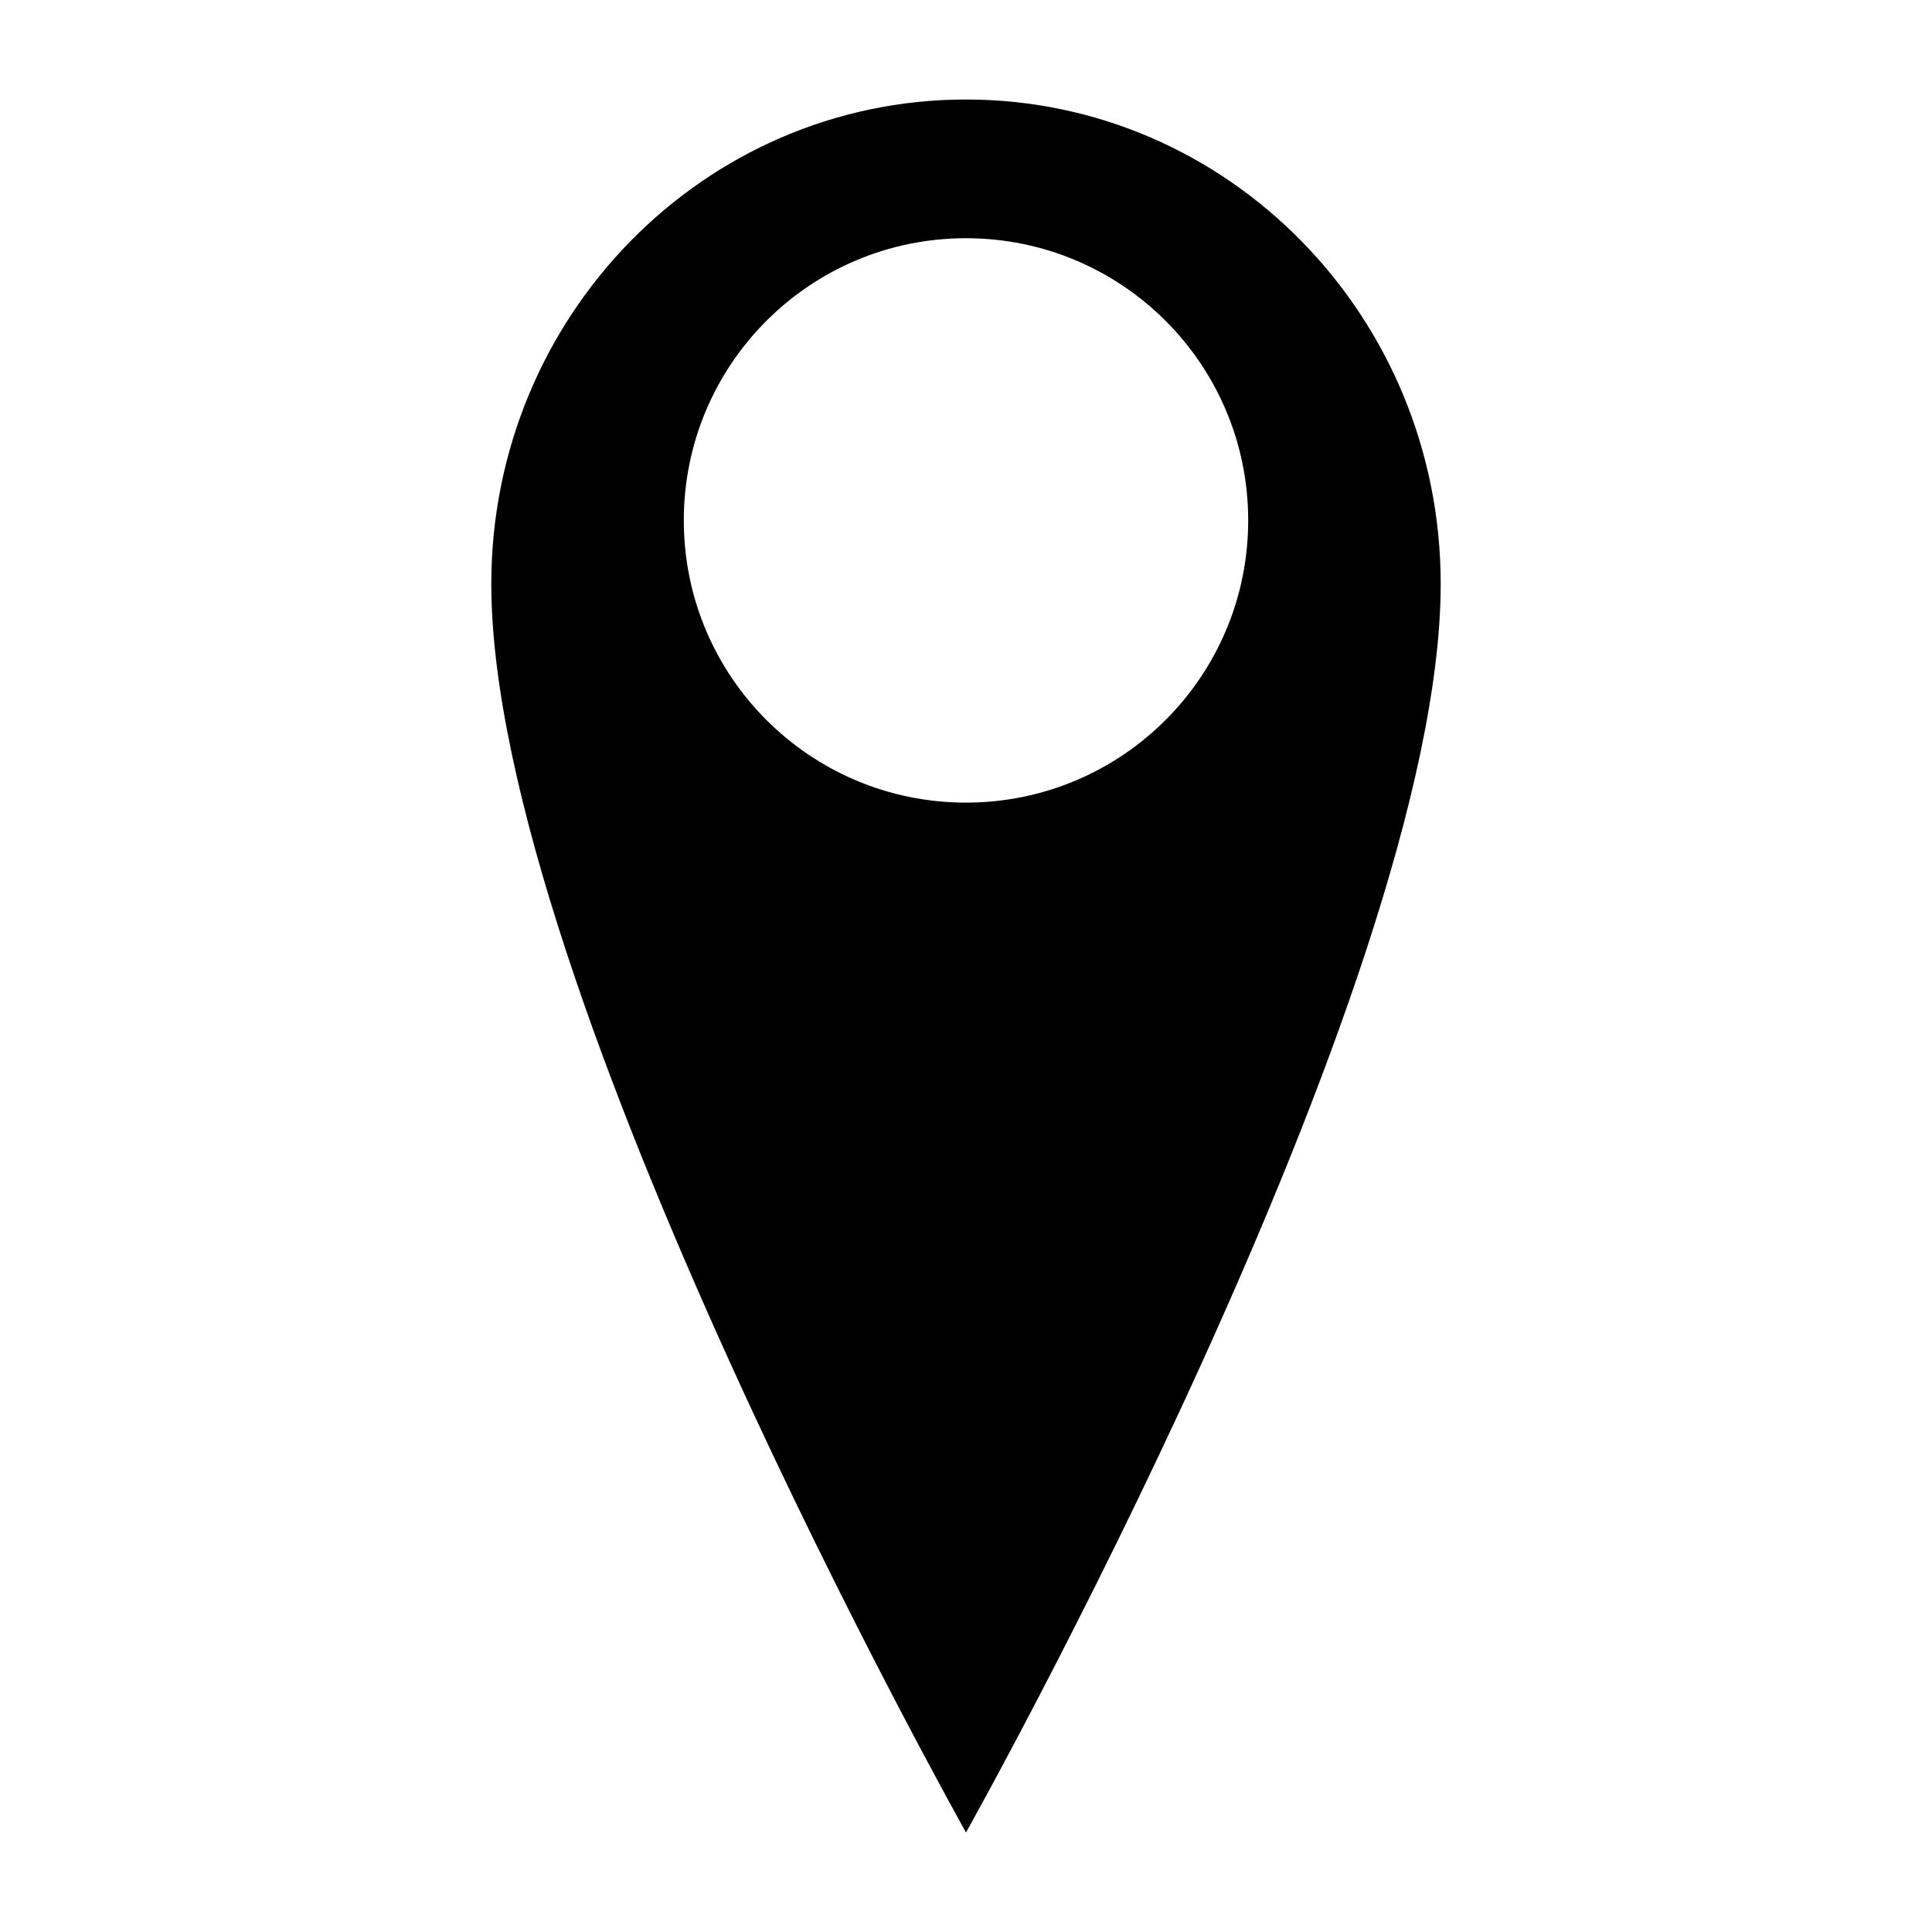
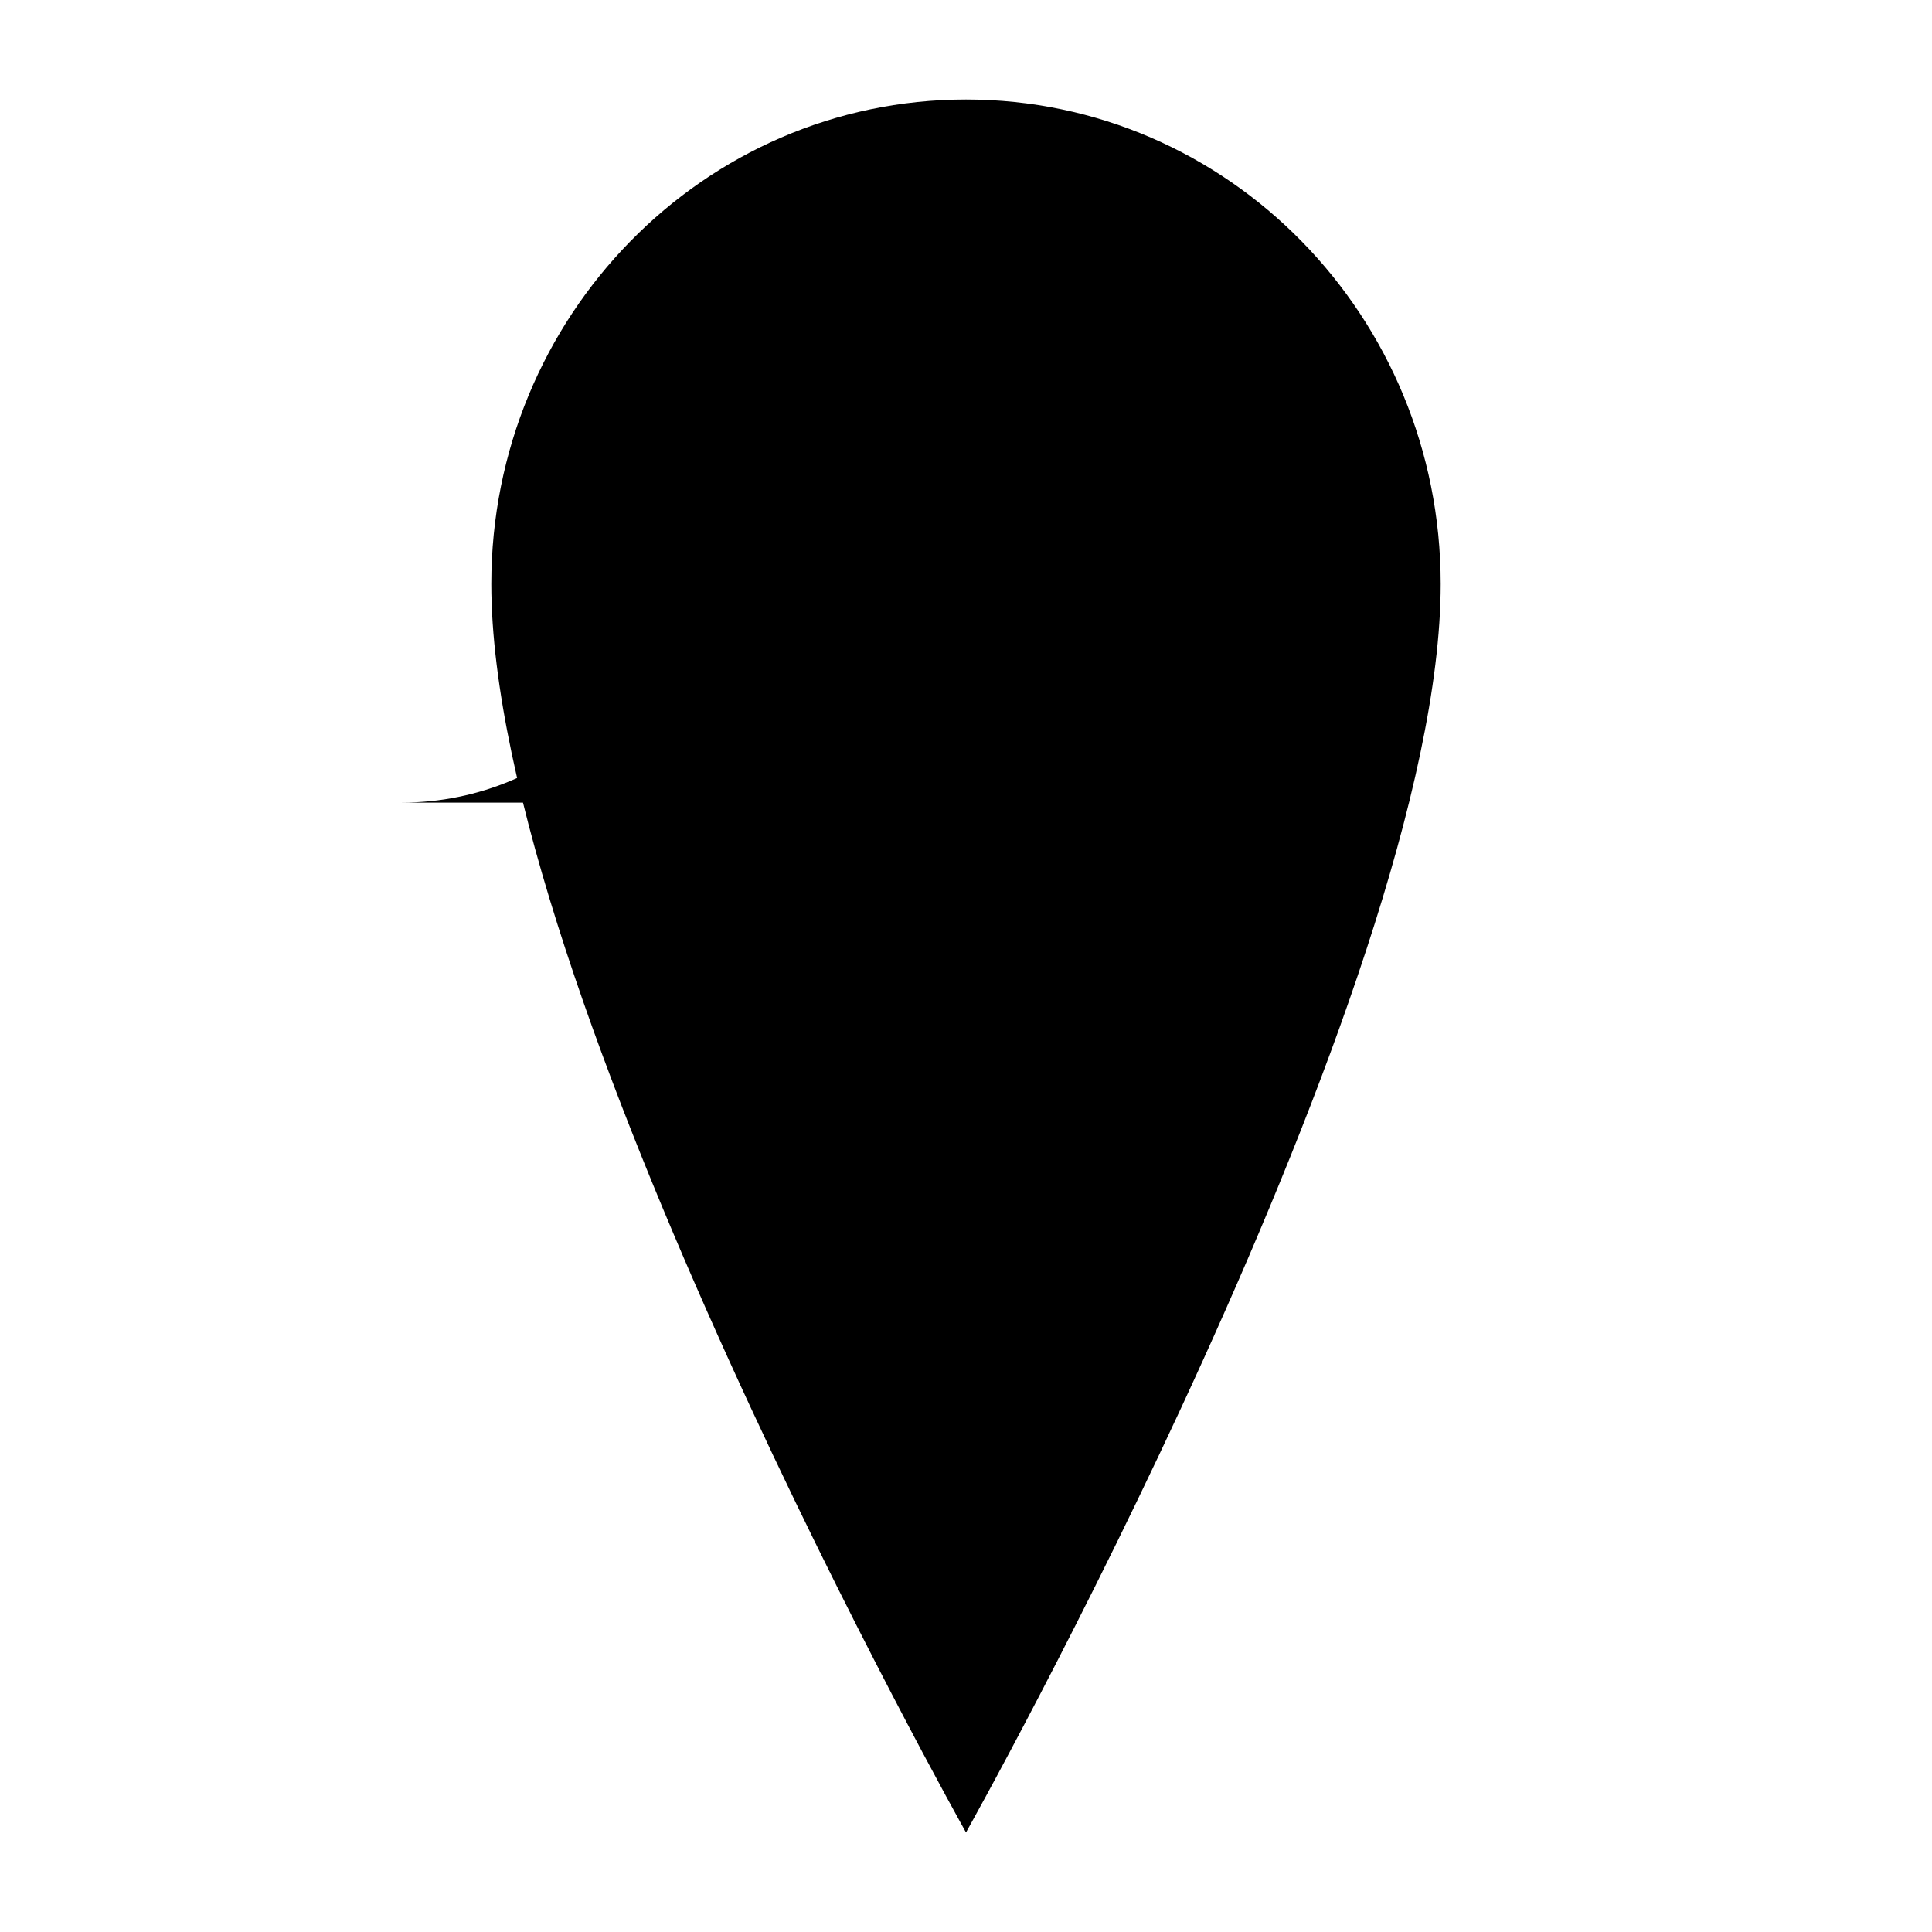
<svg xmlns="http://www.w3.org/2000/svg" fill="#000000" width="800px" height="800px" version="1.1" viewBox="144 144 512 512">
-   <path d="m400 170.37c-69.512 0-125.8 57.465-125.8 128.39 0 106.9 125.8 330.86 125.8 330.86s125.8-223.96 125.8-330.86c-0.004-70.93-56.289-128.39-125.8-128.39zm0 186.33c-41.328 0-74.785-33.457-74.785-74.785s33.457-74.785 74.785-74.785 74.785 33.457 74.785 74.785c-0.004 41.328-33.457 74.785-74.785 74.785z" />
+   <path d="m400 170.37c-69.512 0-125.8 57.465-125.8 128.39 0 106.9 125.8 330.86 125.8 330.86s125.8-223.96 125.8-330.86c-0.004-70.93-56.289-128.39-125.8-128.39zm0 186.33c-41.328 0-74.785-33.457-74.785-74.785c-0.004 41.328-33.457 74.785-74.785 74.785z" />
</svg>